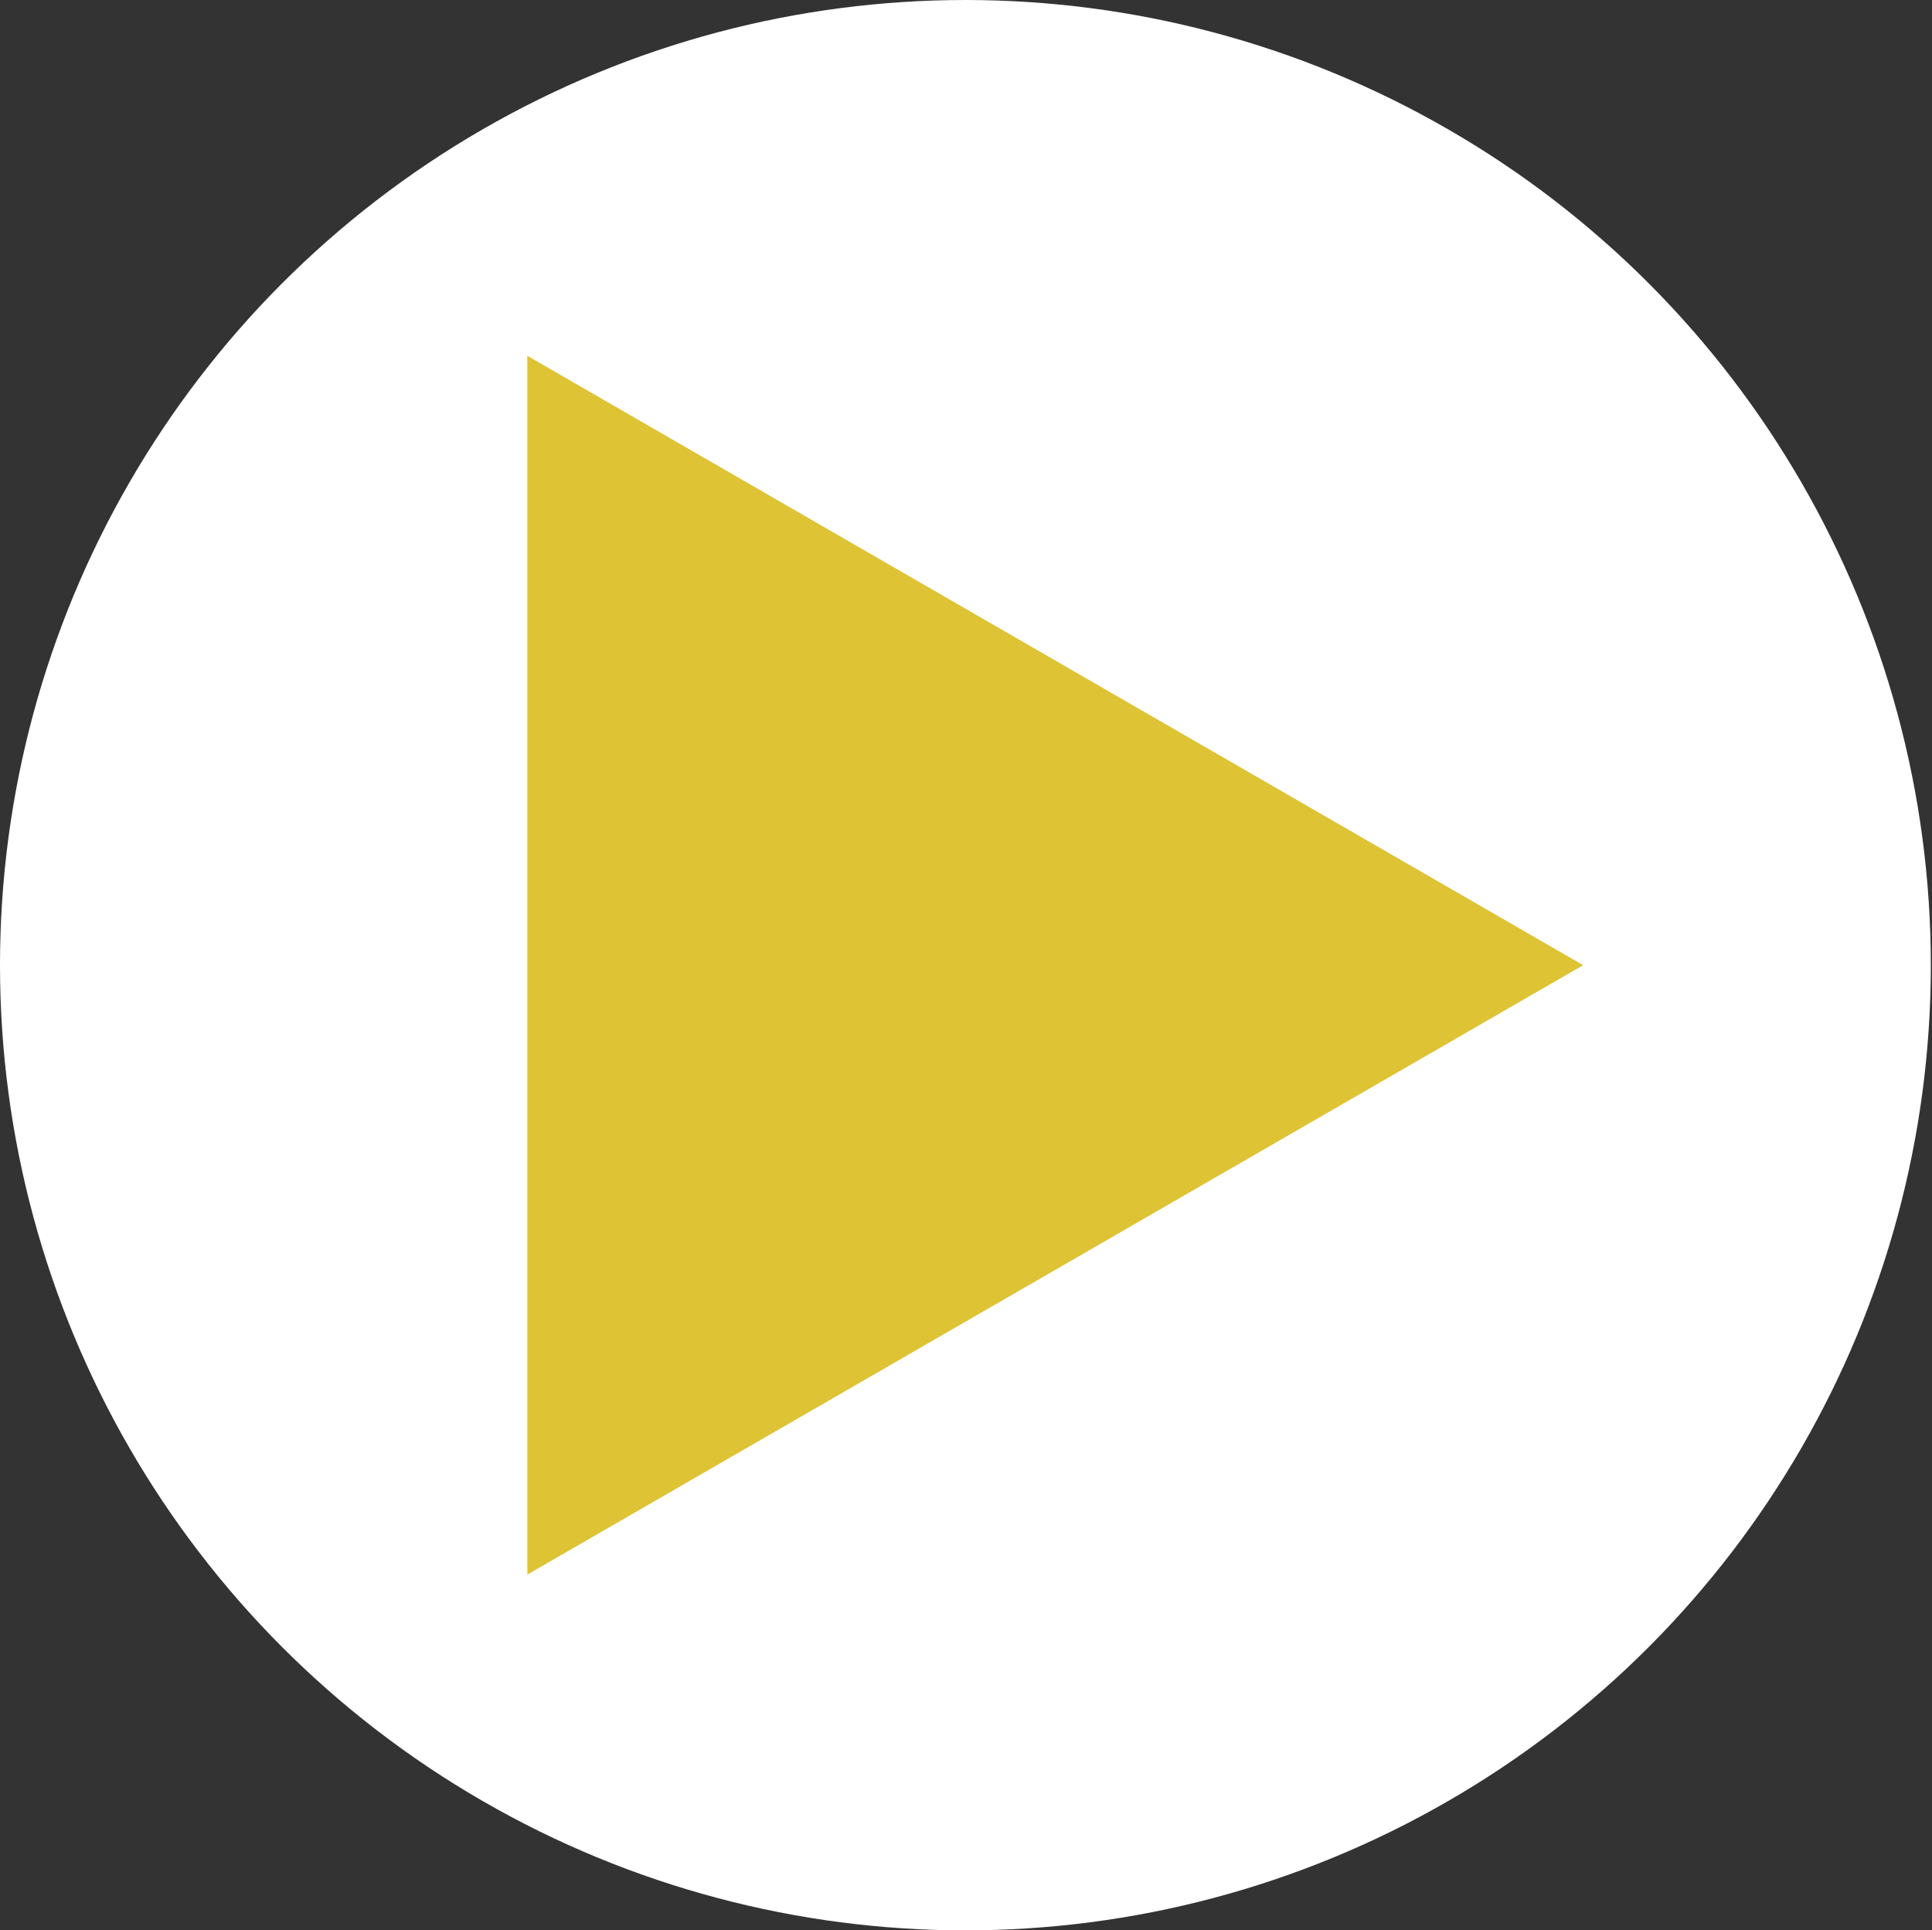
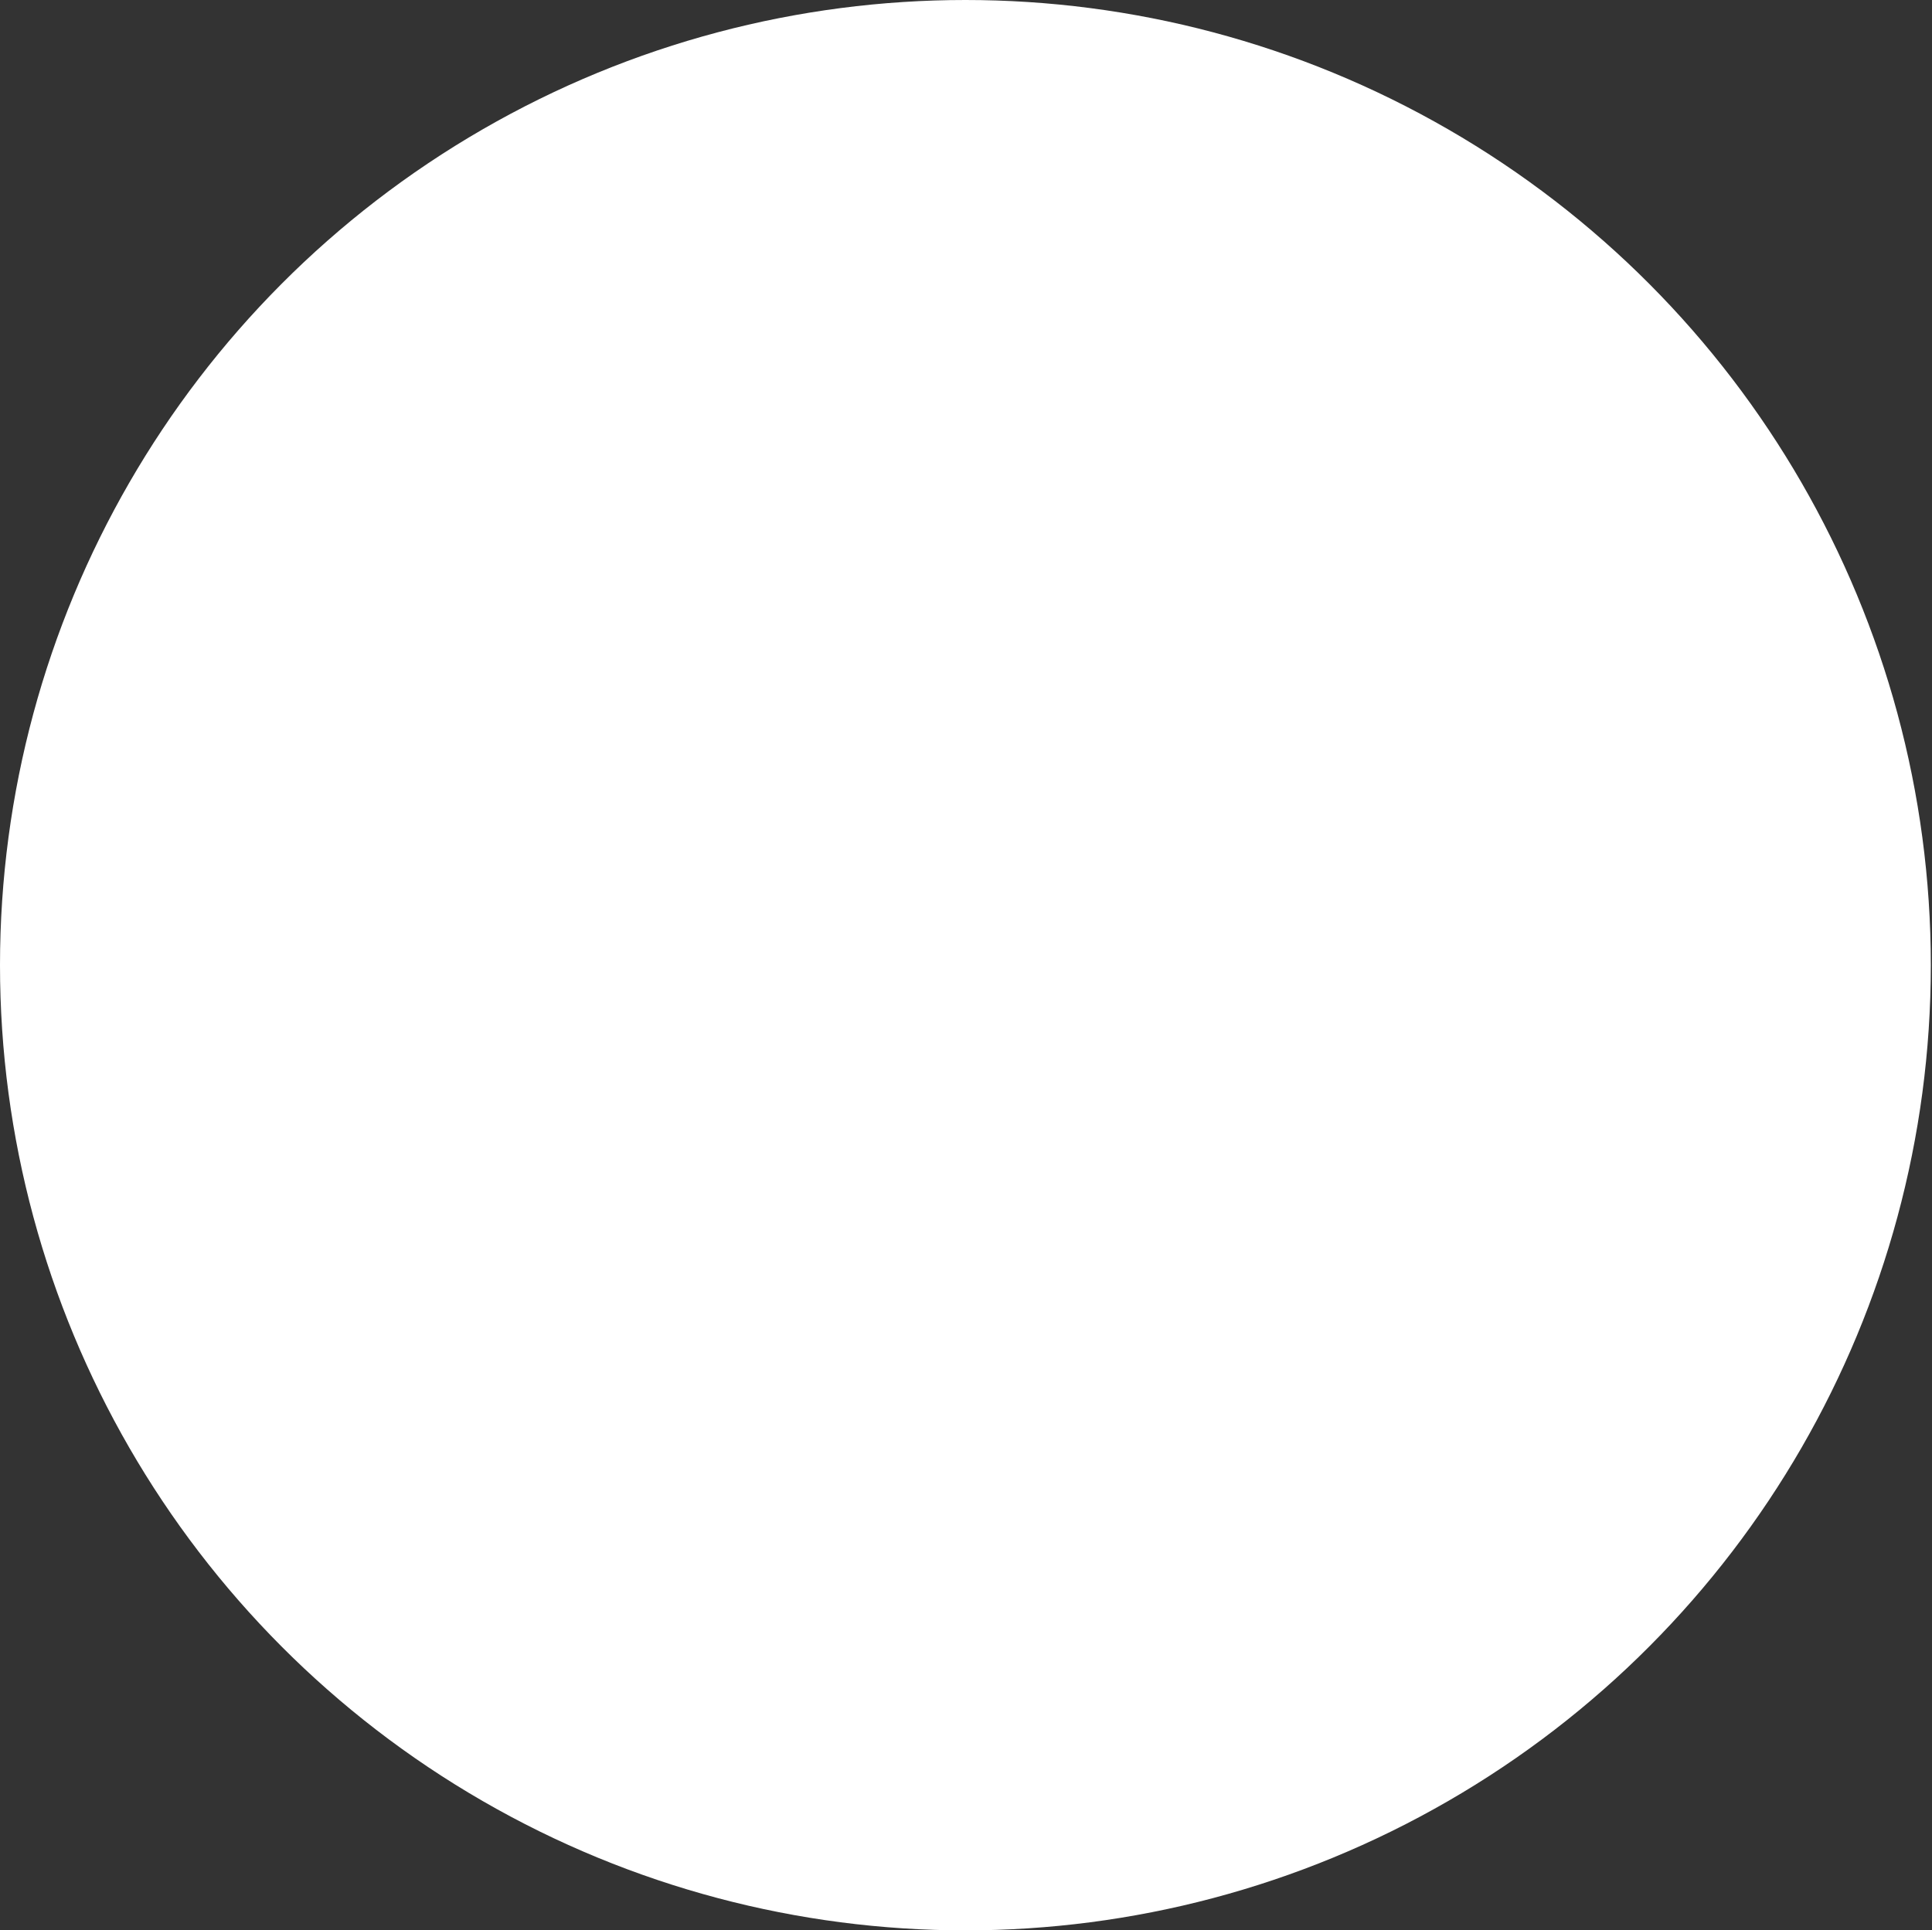
<svg xmlns="http://www.w3.org/2000/svg" id="_レイヤー_2" data-name="レイヤー 2" viewBox="0 0 16.45 16.44">
  <rect x="0" y="0" width="16.45" height="16.44" fill="#333333" stroke="none" />
  <defs>
    <style>
      .cls-1 {
        fill: #dec335;
      }

      .cls-1, .cls-2 {
        stroke-width: 0px;
      }

      .cls-2 {
        fill: #fff;
      }
    </style>
  </defs>
  <g id="PC">
    <g id="jizokukanou">
      <g>
        <circle class="cls-2" cx="8.22" cy="8.22" r="8.22" />
-         <polygon class="cls-1" points="13.48 8.22 4.49 3.03 4.49 13.41 13.48 8.22" />
      </g>
    </g>
  </g>
</svg>